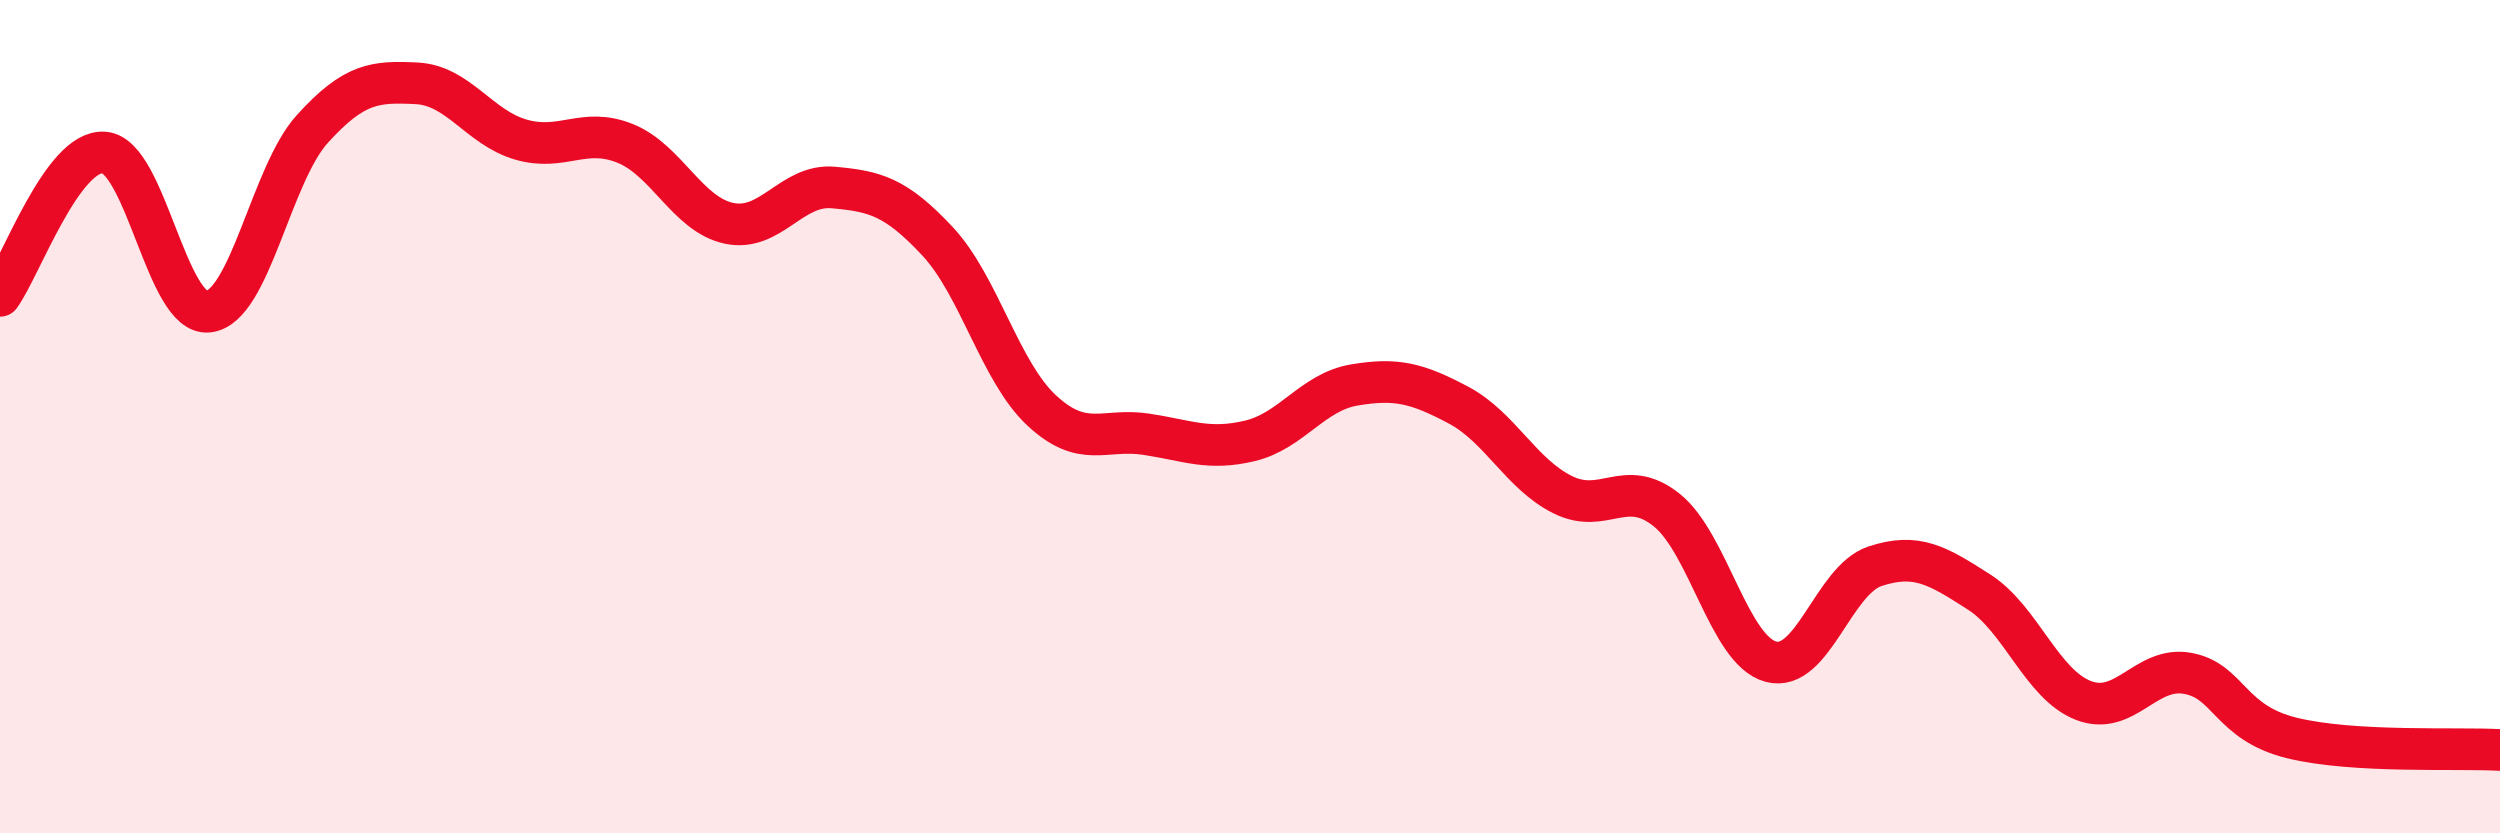
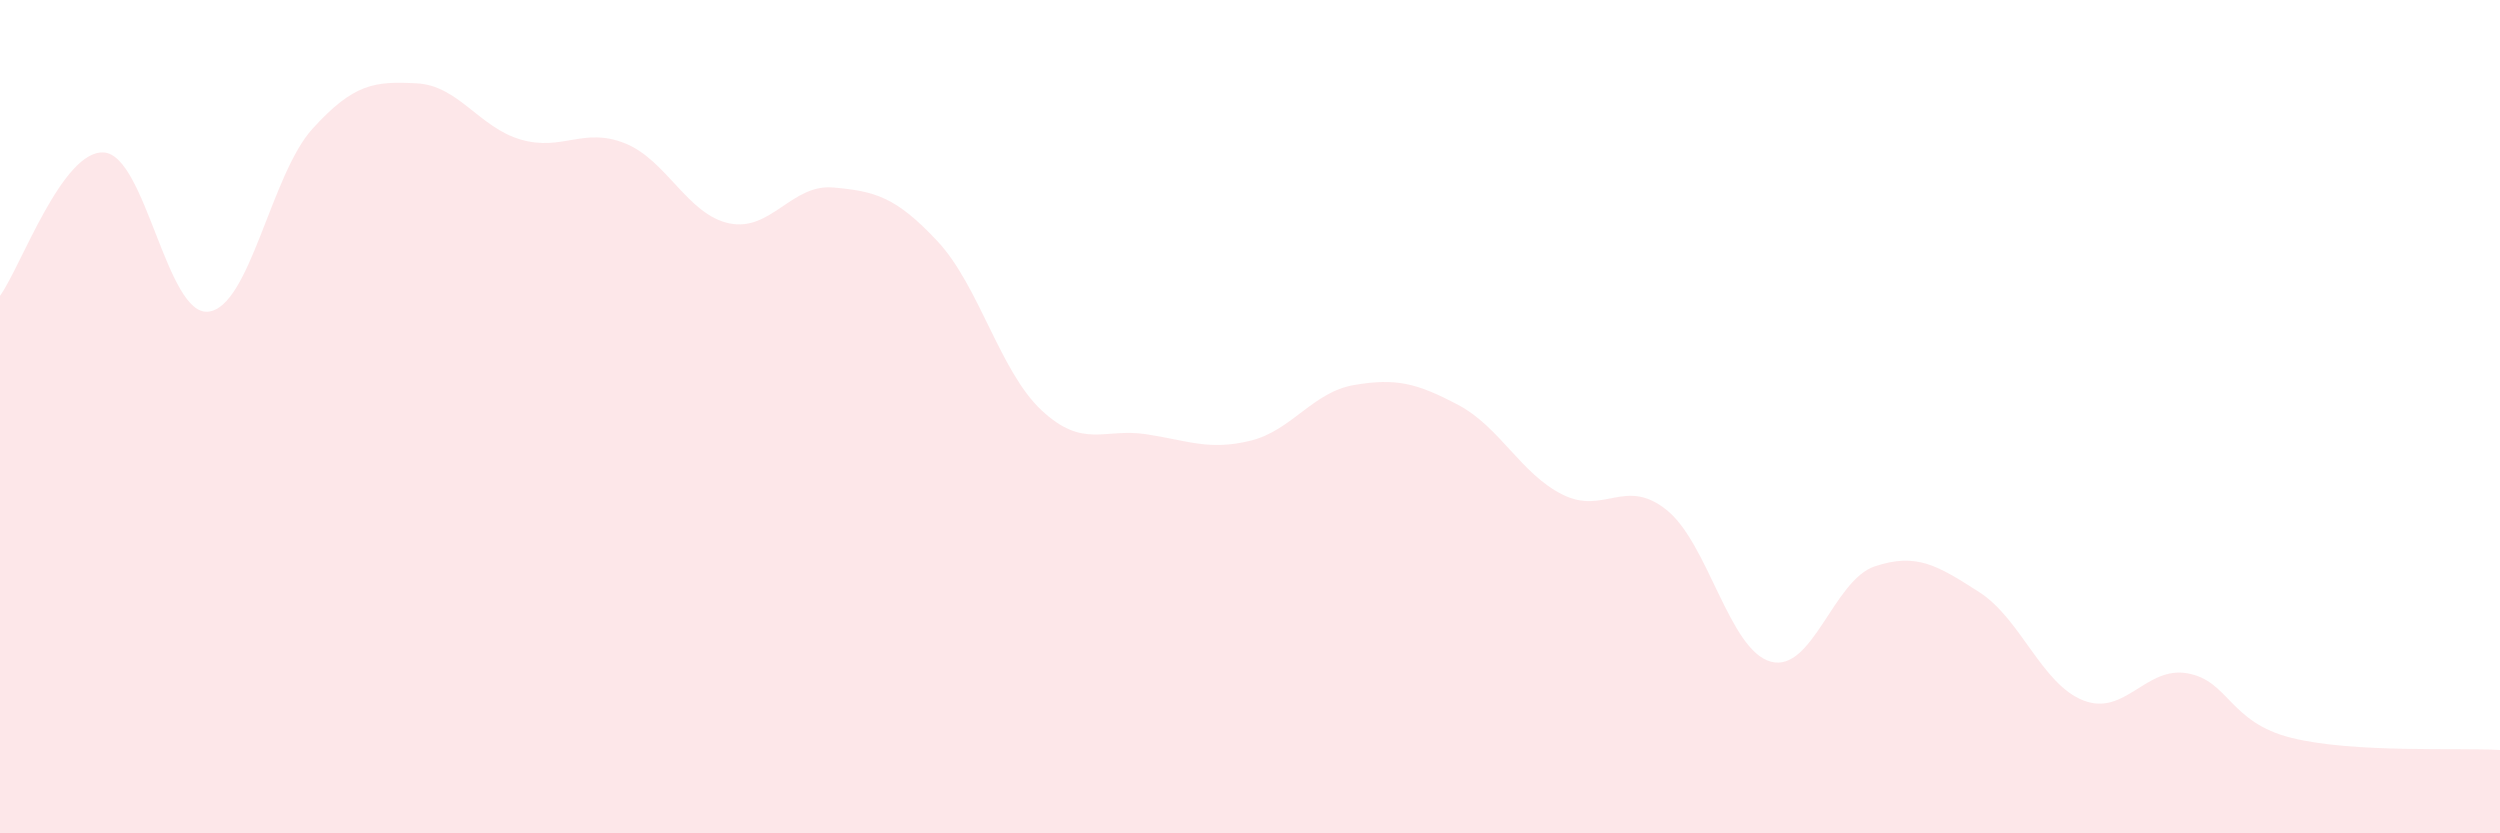
<svg xmlns="http://www.w3.org/2000/svg" width="60" height="20" viewBox="0 0 60 20">
  <path d="M 0,7.1 C 0.5,6.41 1.5,3.58 2.5,3.66 C 3.5,3.74 4,7.59 5,7.48 C 6,7.37 6.5,4.19 7.5,3.09 C 8.5,1.99 9,1.95 10,2 C 11,2.05 11.5,3.06 12.5,3.35 C 13.5,3.64 14,3.04 15,3.44 C 16,3.84 16.5,5.15 17.5,5.36 C 18.5,5.57 19,4.41 20,4.5 C 21,4.59 21.5,4.72 22.5,5.79 C 23.5,6.86 24,8.92 25,9.85 C 26,10.78 26.5,10.27 27.5,10.42 C 28.5,10.57 29,10.82 30,10.58 C 31,10.34 31.5,9.41 32.5,9.24 C 33.5,9.07 34,9.19 35,9.72 C 36,10.25 36.5,11.37 37.5,11.87 C 38.5,12.37 39,11.44 40,12.24 C 41,13.04 41.5,15.61 42.5,15.88 C 43.5,16.15 44,13.92 45,13.59 C 46,13.26 46.5,13.57 47.5,14.21 C 48.5,14.85 49,16.42 50,16.81 C 51,17.2 51.5,15.98 52.5,16.16 C 53.5,16.34 53.5,17.34 55,17.71 C 56.5,18.08 59,17.94 60,18L60 20L0 20Z" fill="#EB0A25" opacity="0.1" stroke-linecap="round" stroke-linejoin="round" />
-   <path d="M 0,7.1 C 0.5,6.41 1.5,3.58 2.5,3.66 C 3.5,3.74 4,7.59 5,7.48 C 6,7.37 6.5,4.19 7.5,3.09 C 8.5,1.99 9,1.95 10,2 C 11,2.05 11.5,3.06 12.5,3.35 C 13.5,3.64 14,3.04 15,3.44 C 16,3.84 16.5,5.15 17.5,5.36 C 18.5,5.57 19,4.41 20,4.5 C 21,4.59 21.5,4.72 22.5,5.79 C 23.5,6.86 24,8.92 25,9.85 C 26,10.78 26.5,10.27 27.5,10.42 C 28.5,10.57 29,10.82 30,10.58 C 31,10.34 31.5,9.41 32.5,9.24 C 33.5,9.07 34,9.19 35,9.72 C 36,10.25 36.5,11.37 37.5,11.87 C 38.5,12.37 39,11.44 40,12.24 C 41,13.04 41.5,15.61 42.5,15.88 C 43.5,16.15 44,13.92 45,13.59 C 46,13.26 46.5,13.57 47.5,14.21 C 48.5,14.85 49,16.42 50,16.81 C 51,17.2 51.5,15.98 52.5,16.16 C 53.5,16.34 53.5,17.34 55,17.71 C 56.5,18.08 59,17.94 60,18" stroke="#EB0A25" stroke-width="1" fill="none" stroke-linecap="round" stroke-linejoin="round" />
</svg>